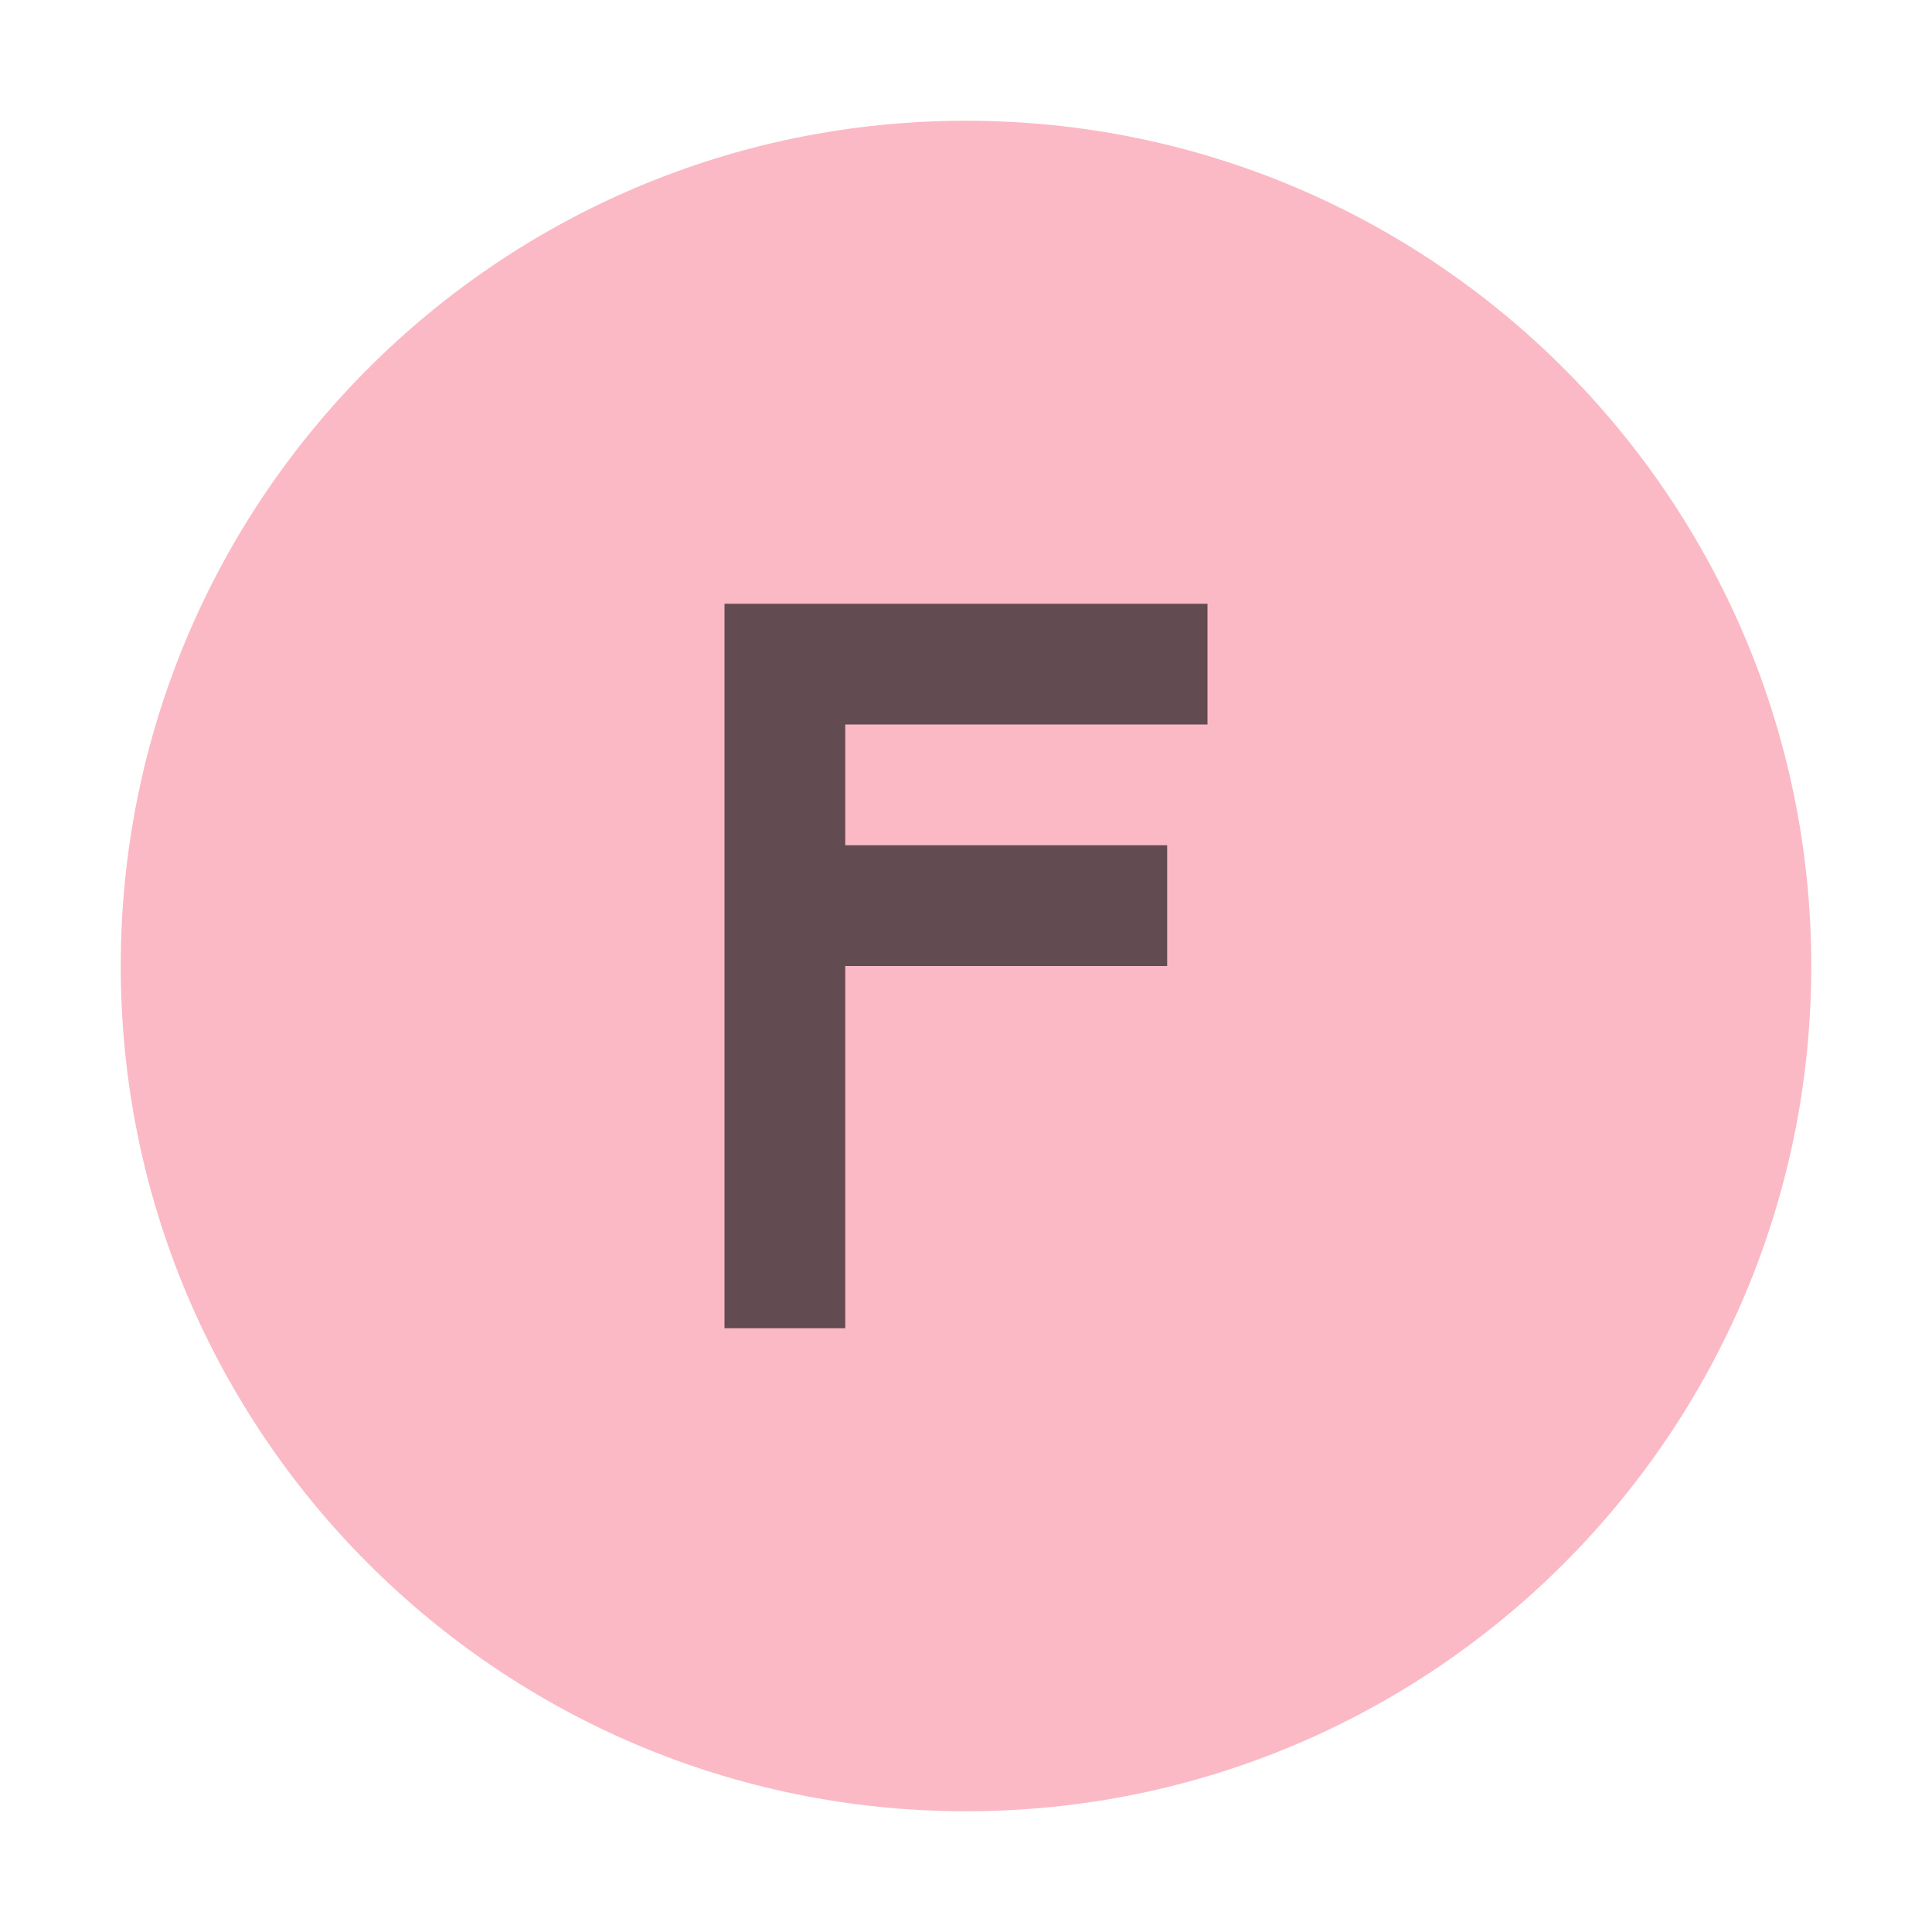
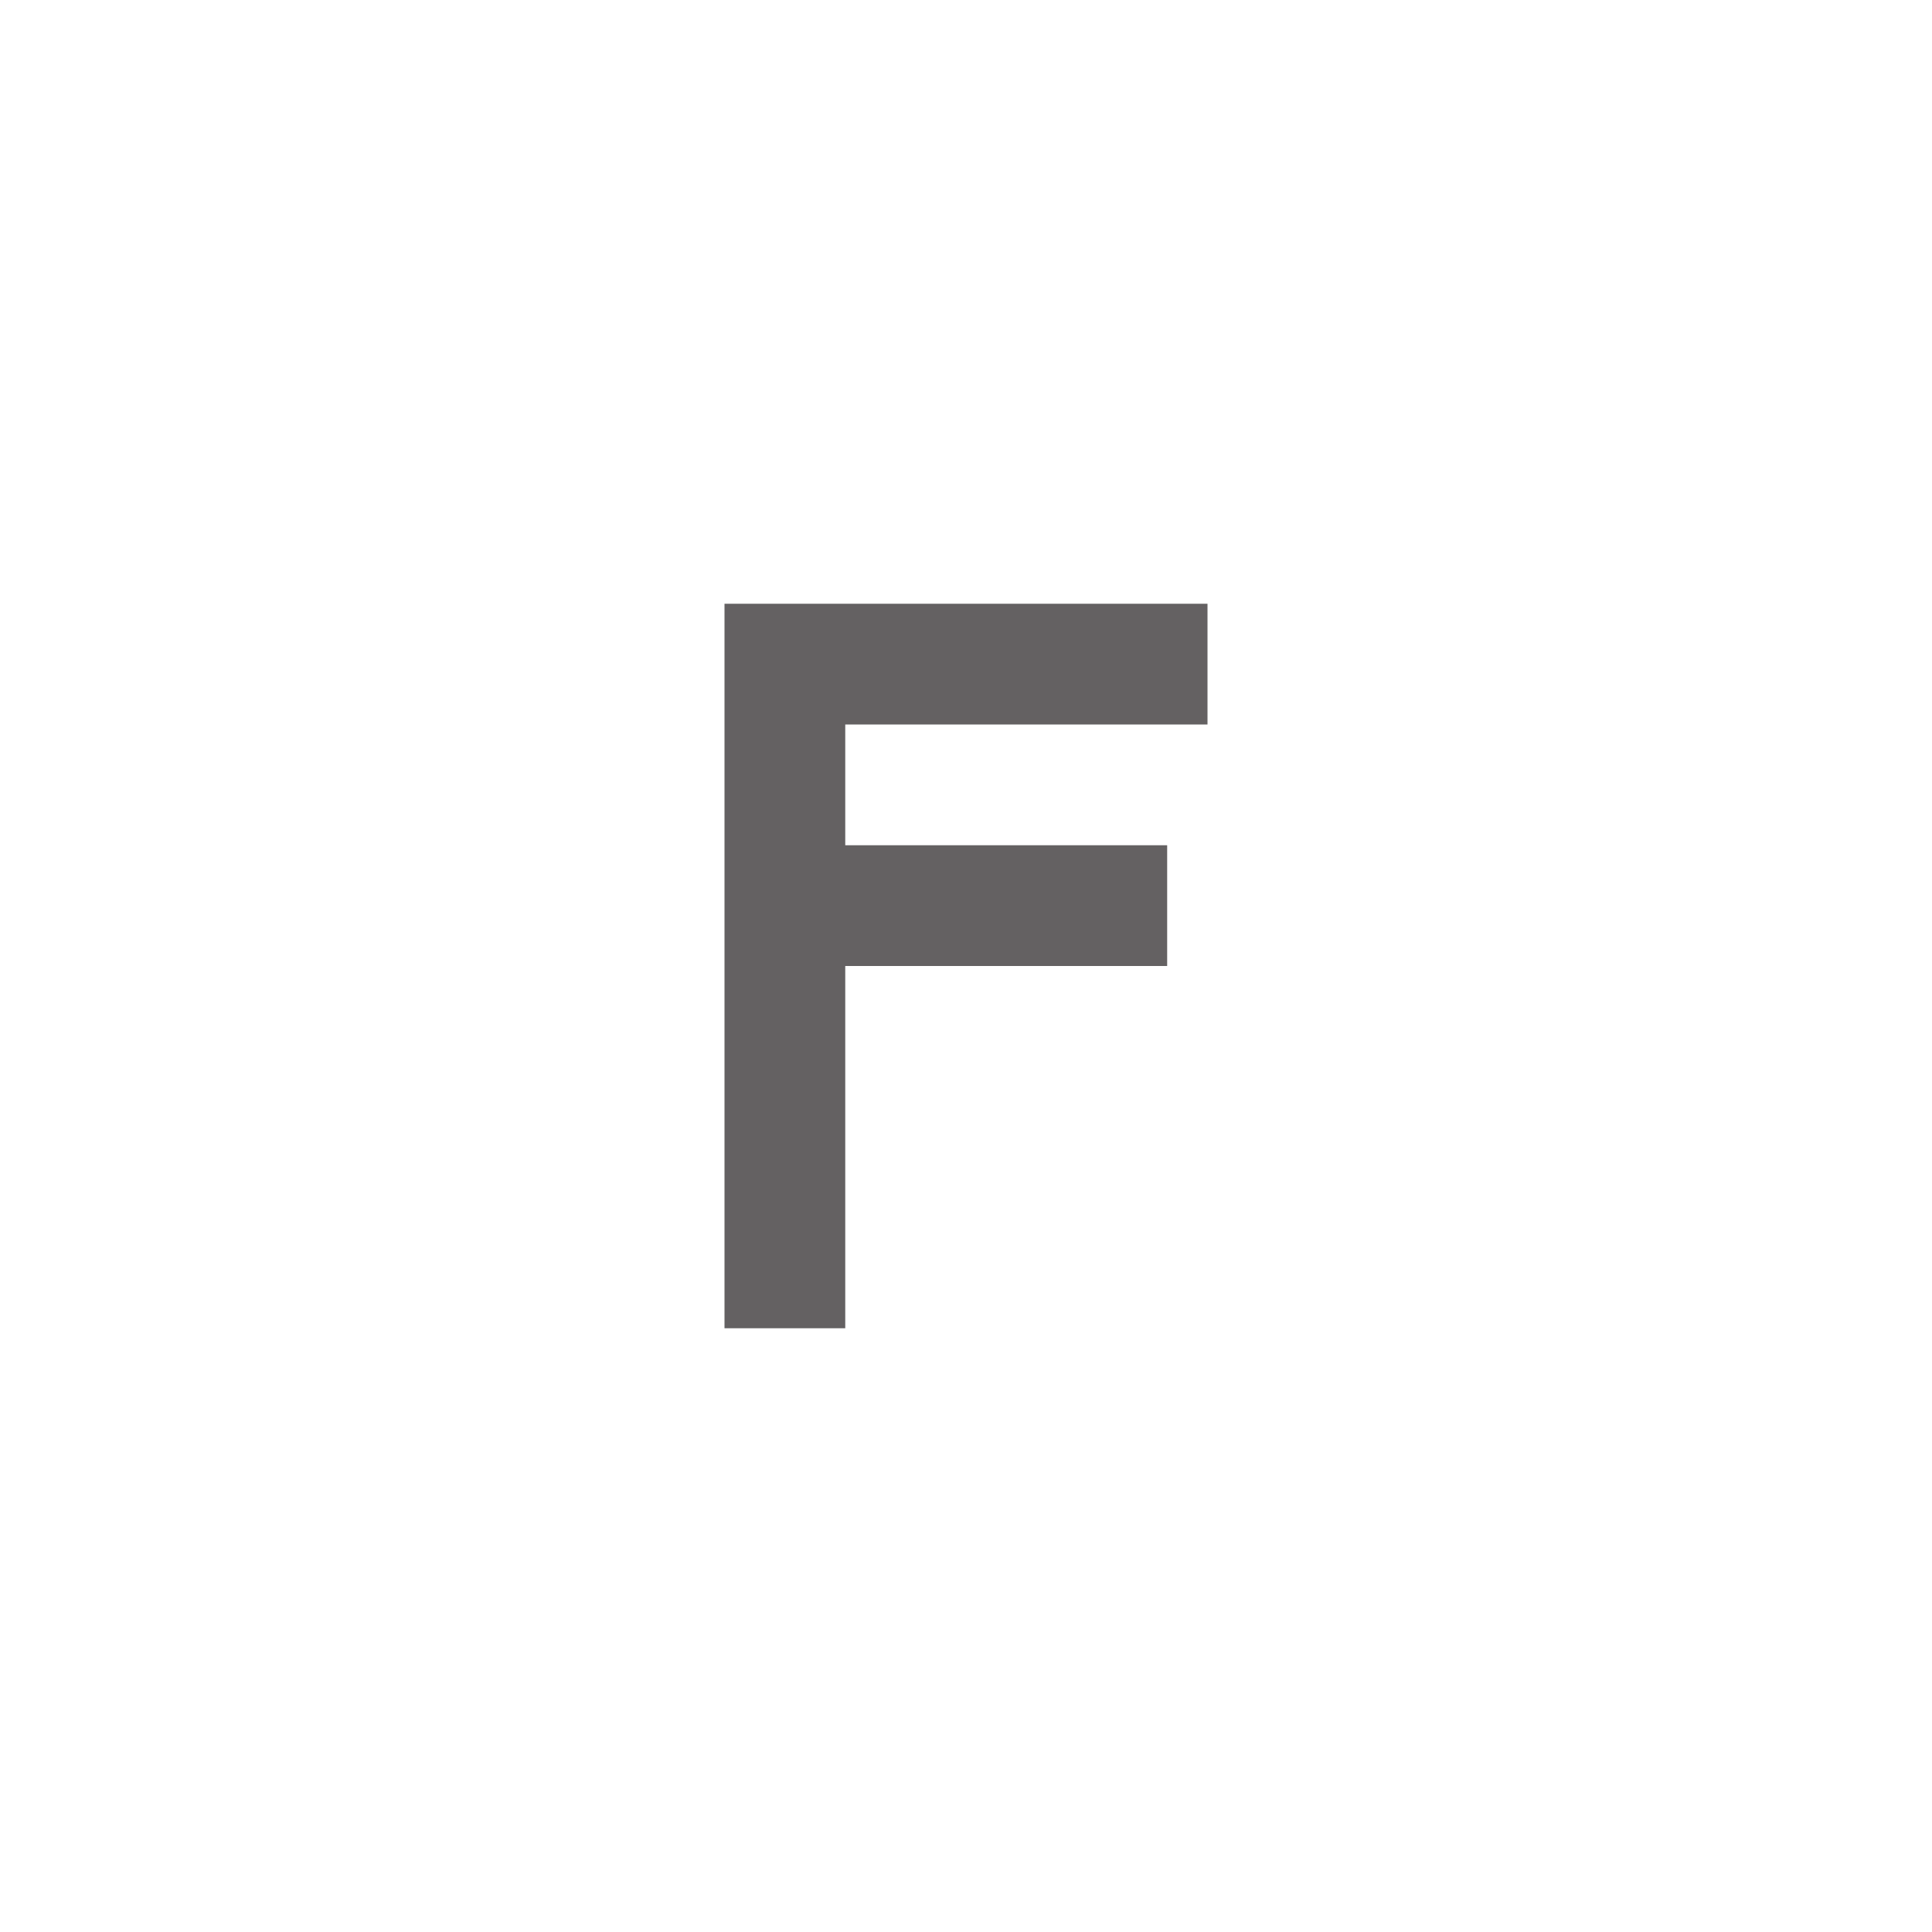
<svg xmlns="http://www.w3.org/2000/svg" width="16" height="16" viewBox="0 0 16 16">
  <g fill="none" fill-rule="evenodd">
-     <path fill="#F98B9E" fill-opacity=".6" d="M15,8 C15,11.866 11.866,15 8,15 C4.134,15 1,11.866 1,8 C1,4.134 4.134,1 8,1 C11.866,1 15,4.134 15,8" />
    <polygon fill="#231F20" fill-opacity=".7" points="0 0 0 6 1 6 1 3 3.666 3 3.666 2 1 2 1 1 4 1 4 0" transform="translate(6 5)" />
  </g>
</svg>